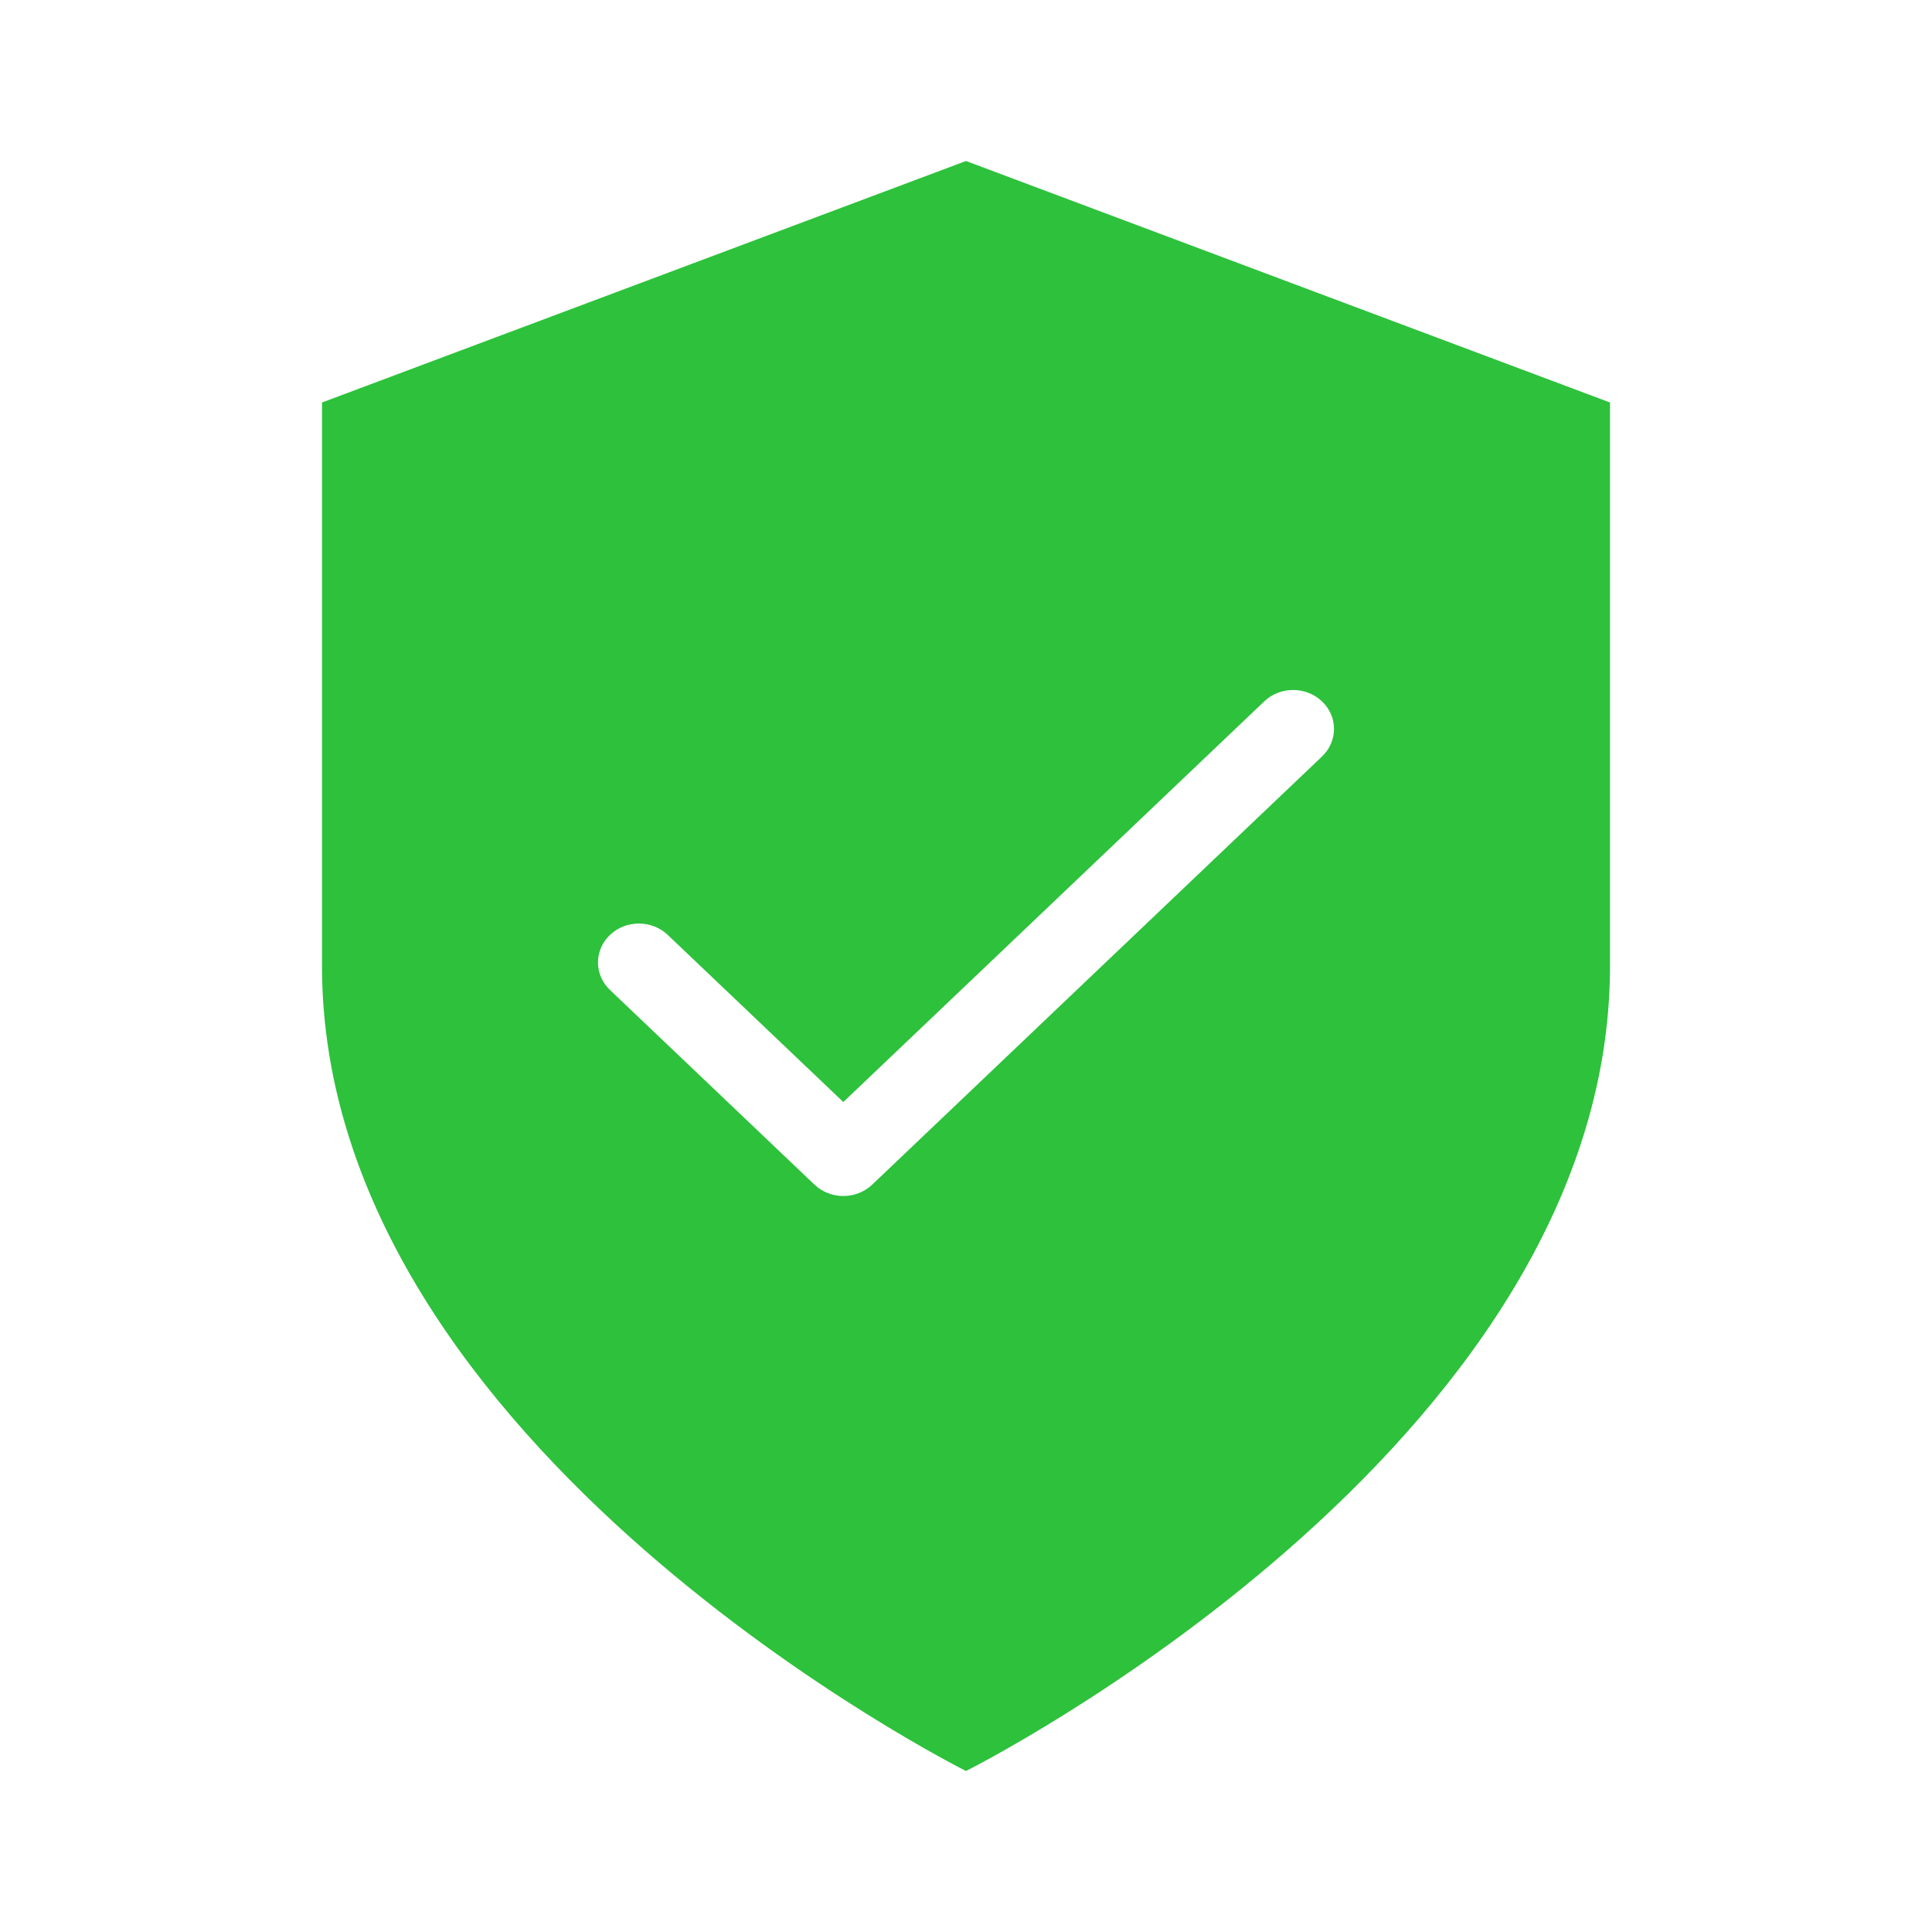
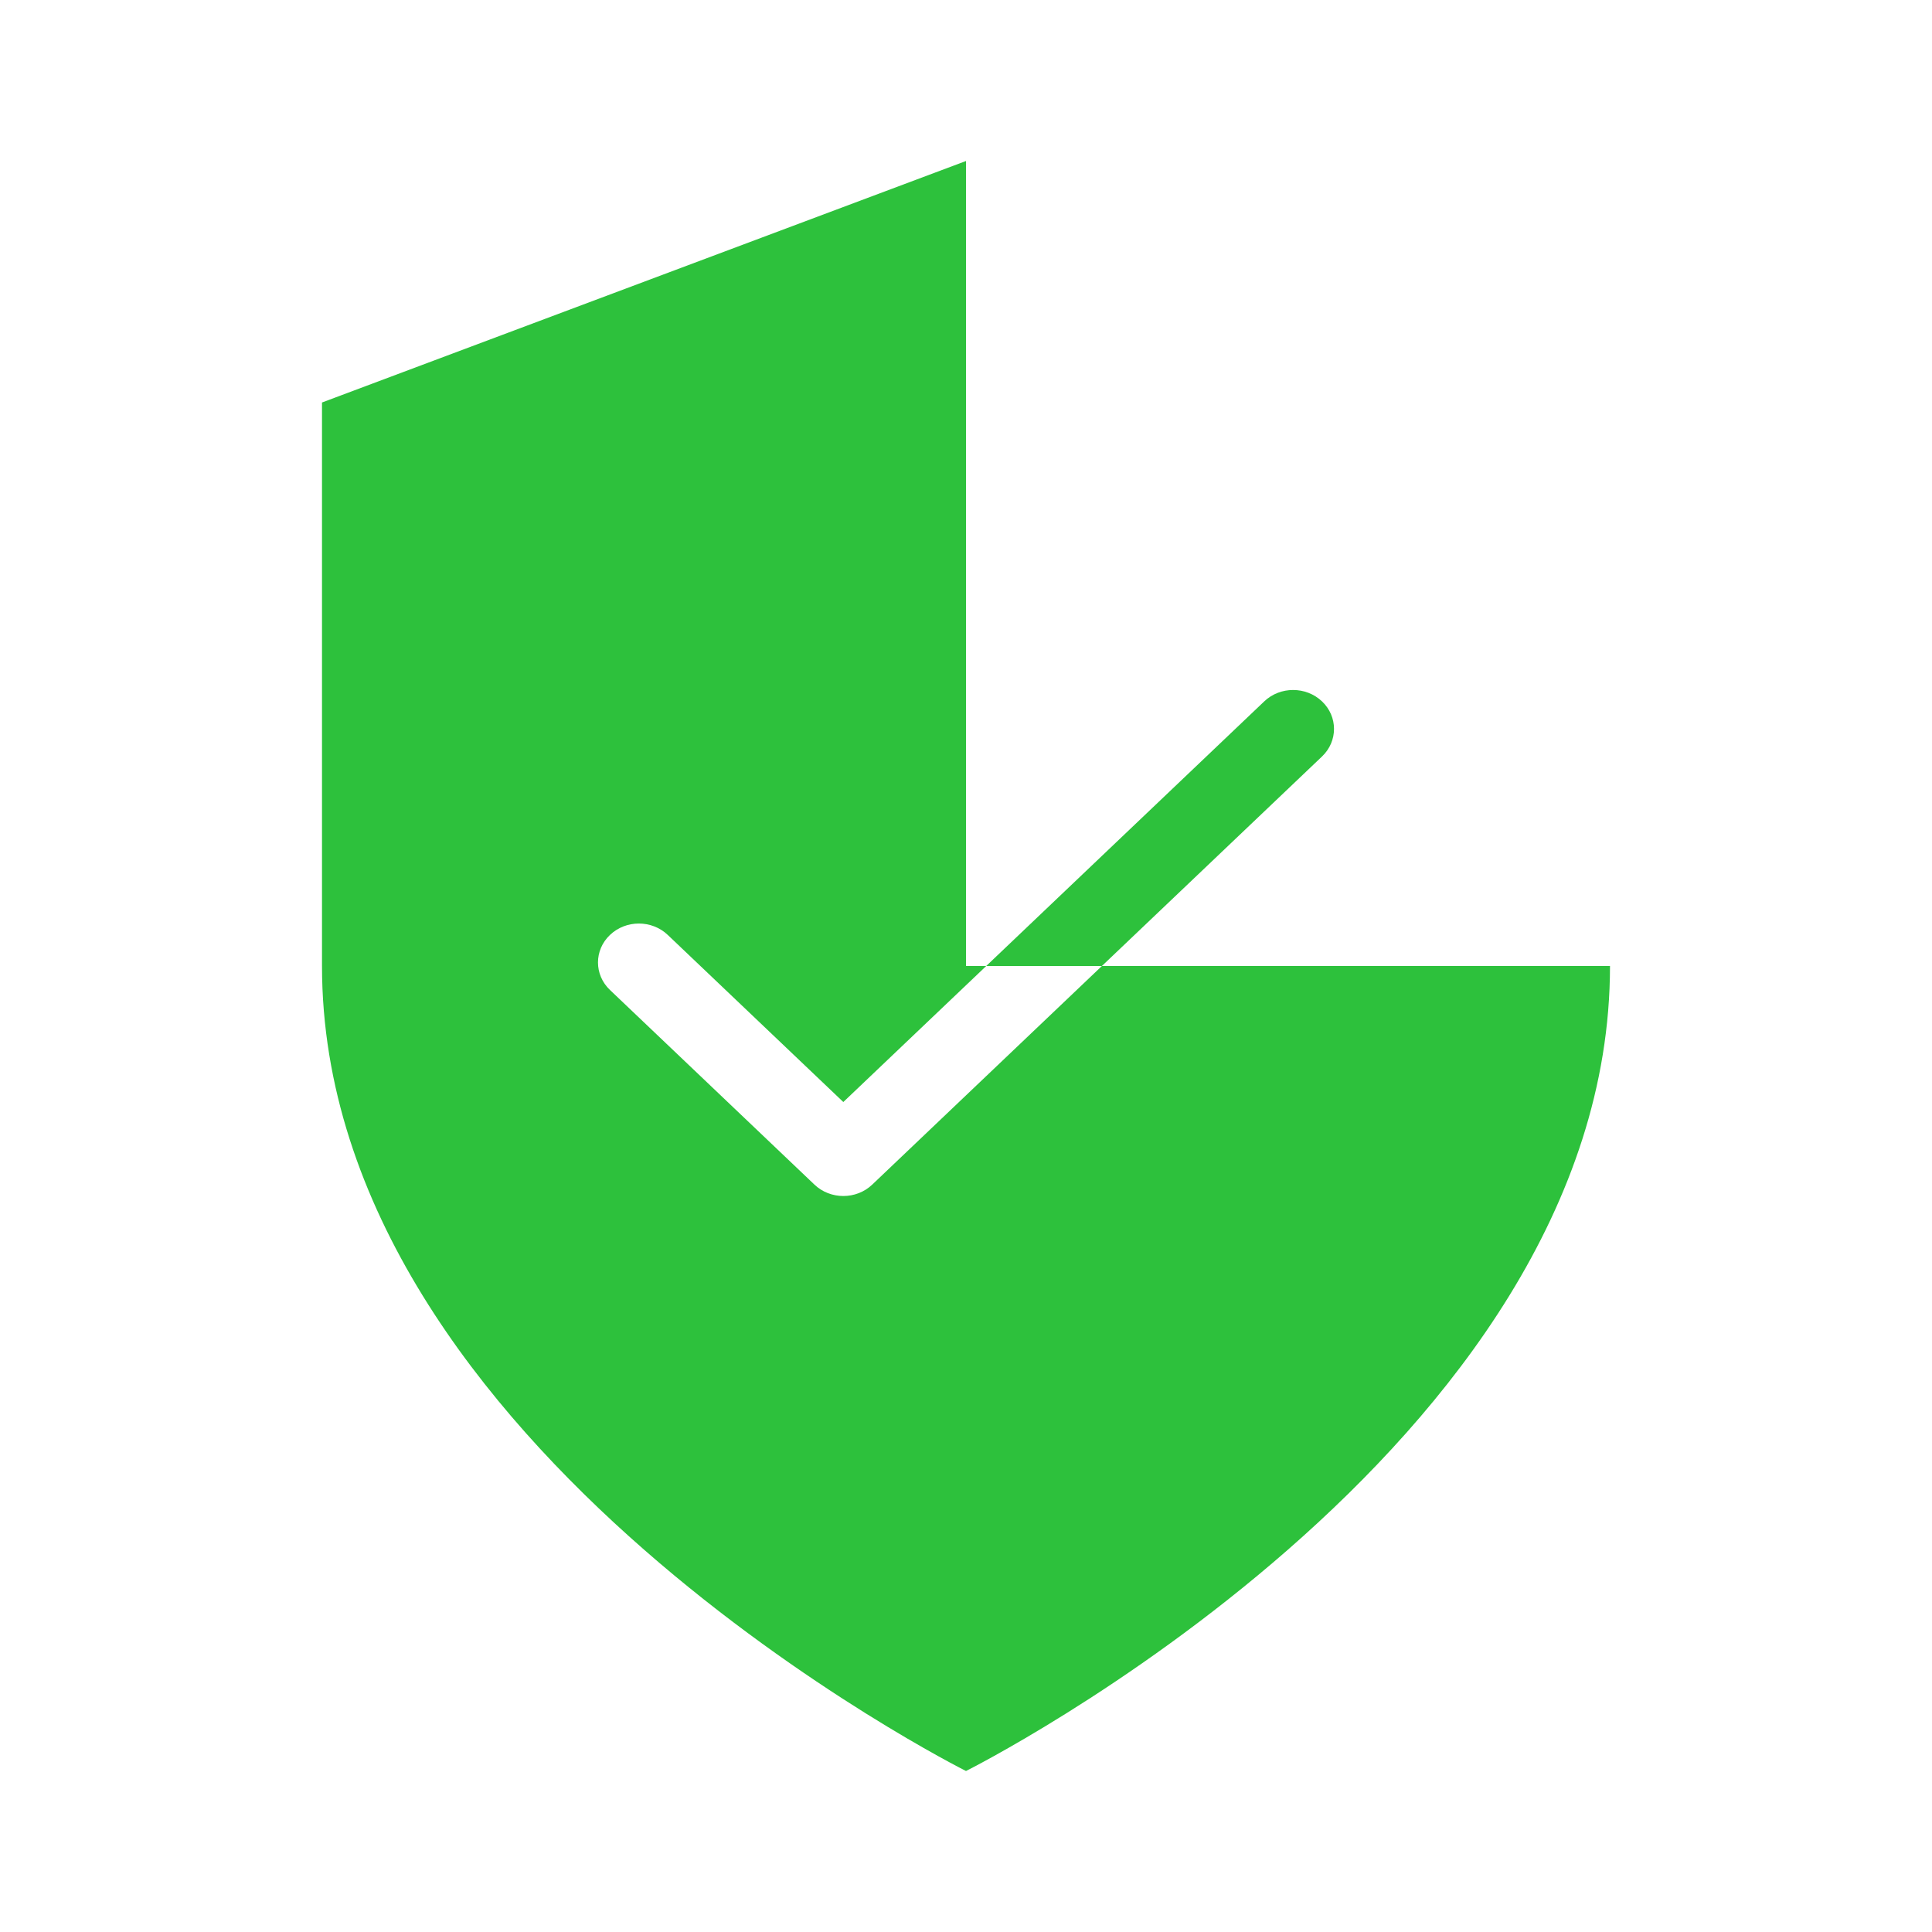
<svg xmlns="http://www.w3.org/2000/svg" width="42" height="42" viewBox="0 0 42 42" fill="none">
-   <path fill-rule="evenodd" clip-rule="evenodd" d="M35 21C35 31.5 21 38.5 21 38.5C21 38.5 7 31.5 7 21V8.75L21 3.5L35 8.75V21ZM28.74 16.445C29.087 16.114 29.087 15.578 28.74 15.248C28.392 14.917 27.83 14.917 27.483 15.248L18.333 23.957L14.517 20.325C14.17 19.994 13.607 19.994 13.26 20.325C12.913 20.655 12.913 21.191 13.26 21.521L17.705 25.752C18.052 26.083 18.615 26.083 18.962 25.752L28.74 16.445Z" fill="#2DC13C" />
+   <path fill-rule="evenodd" clip-rule="evenodd" d="M35 21C35 31.5 21 38.5 21 38.5C21 38.5 7 31.5 7 21V8.75L21 3.5V21ZM28.74 16.445C29.087 16.114 29.087 15.578 28.74 15.248C28.392 14.917 27.83 14.917 27.483 15.248L18.333 23.957L14.517 20.325C14.17 19.994 13.607 19.994 13.26 20.325C12.913 20.655 12.913 21.191 13.26 21.521L17.705 25.752C18.052 26.083 18.615 26.083 18.962 25.752L28.74 16.445Z" fill="#2DC13C" />
</svg>